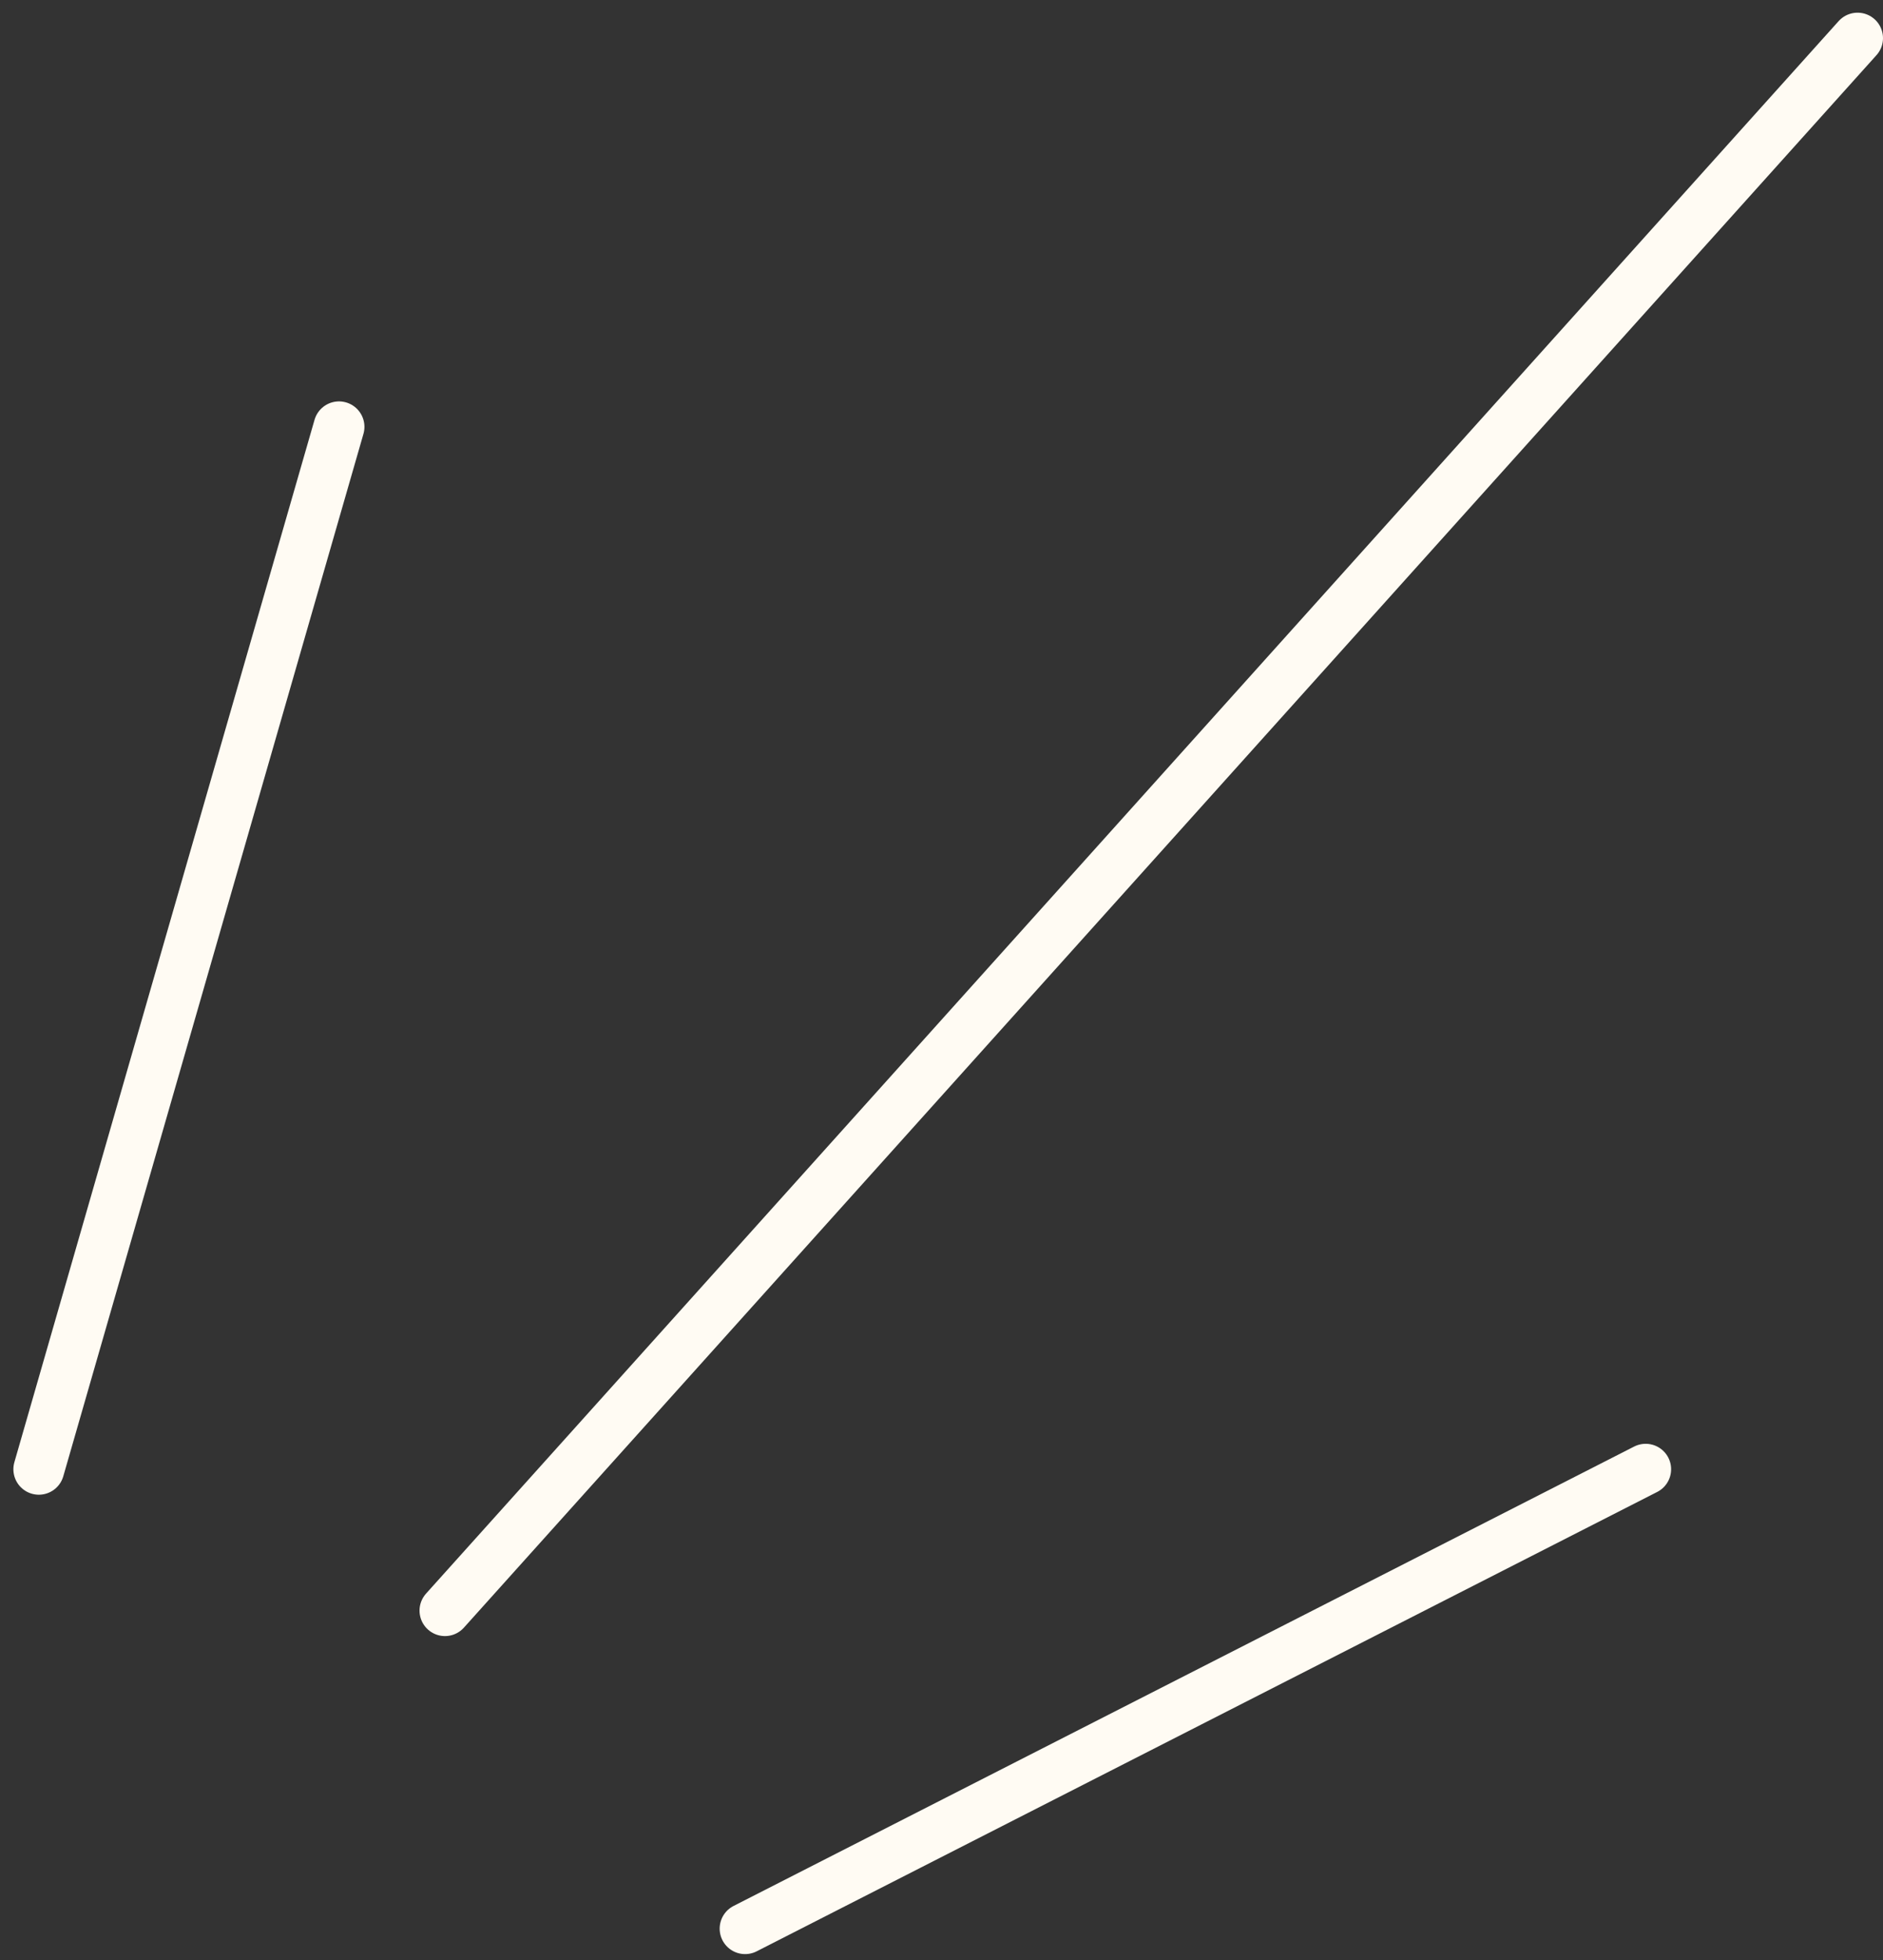
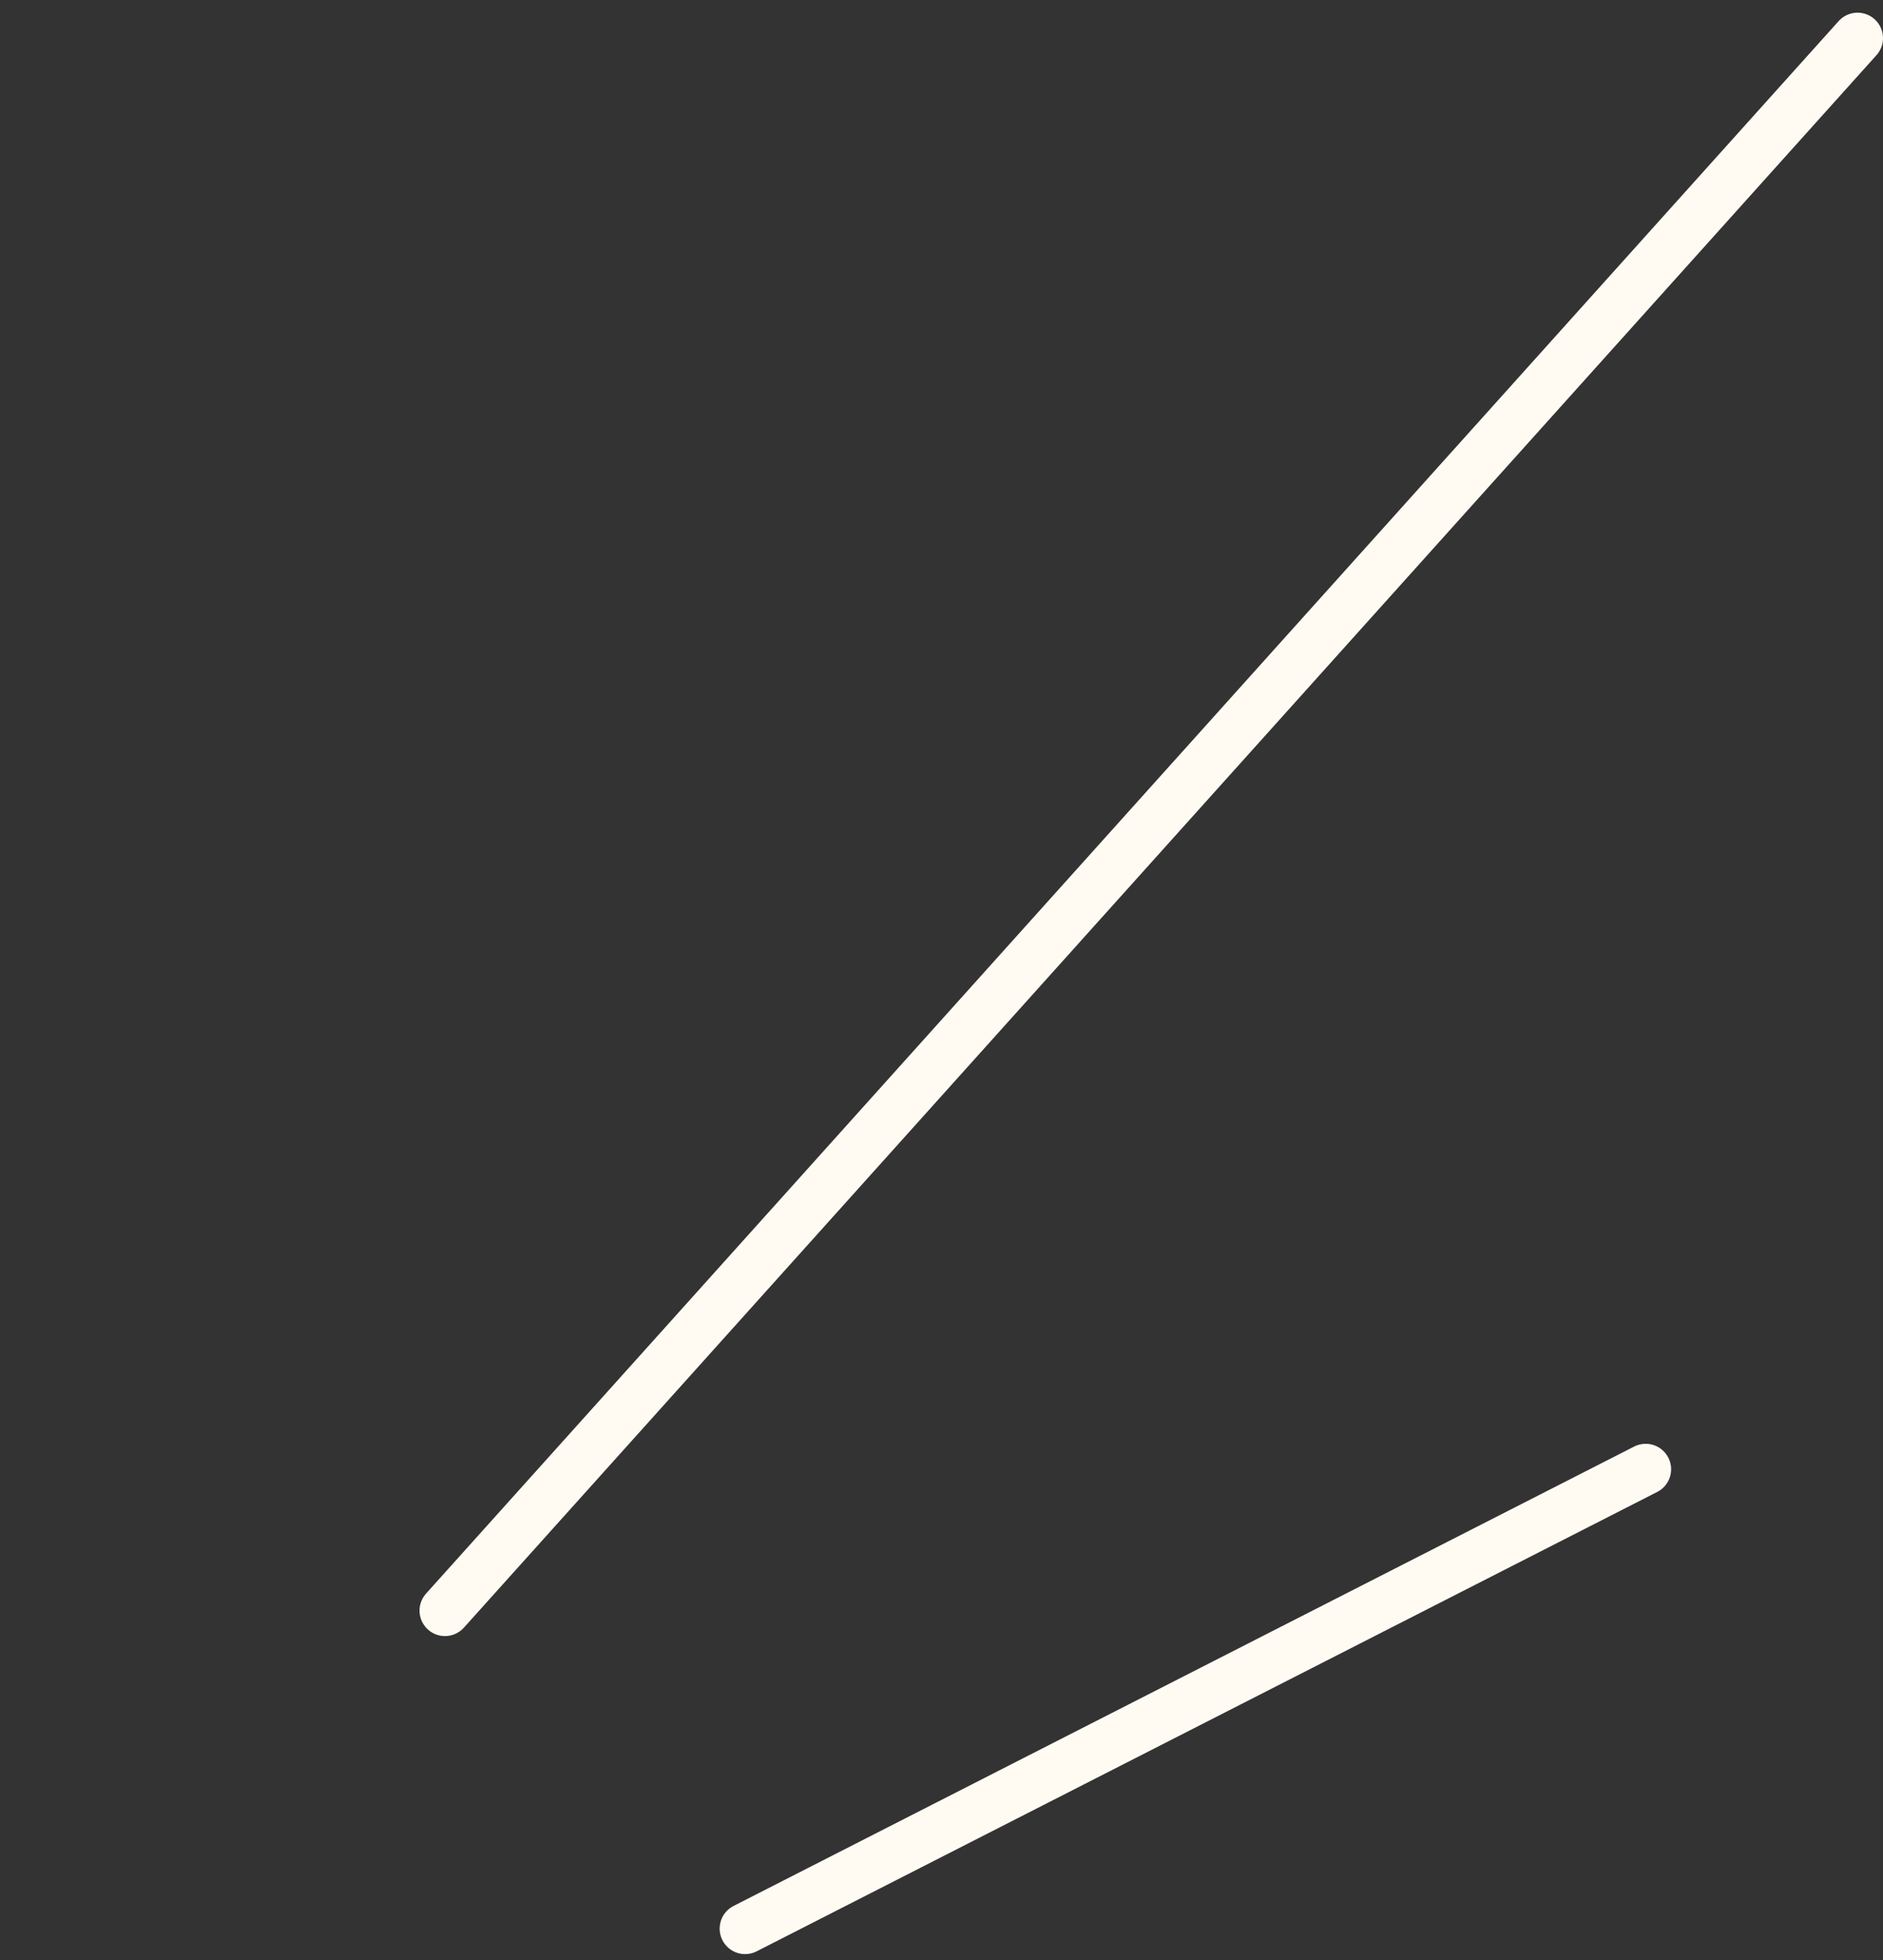
<svg xmlns="http://www.w3.org/2000/svg" width="74" height="77" viewBox="0 0 74 77" fill="none">
  <rect x="0" y="0" width="74" height="77" fill="#333333" stroke="none" />
-   <path d="M29.282 75.758L64.673 57.713M17.487 63.266L73 1.498M1.526 57.713L13.322 16.767" stroke="#FFFBF3" stroke-width="2" stroke-linecap="round" stroke-linejoin="round" />
+   <path d="M29.282 75.758L64.673 57.713M17.487 63.266L73 1.498M1.526 57.713" stroke="#FFFBF3" stroke-width="2" stroke-linecap="round" stroke-linejoin="round" />
</svg>